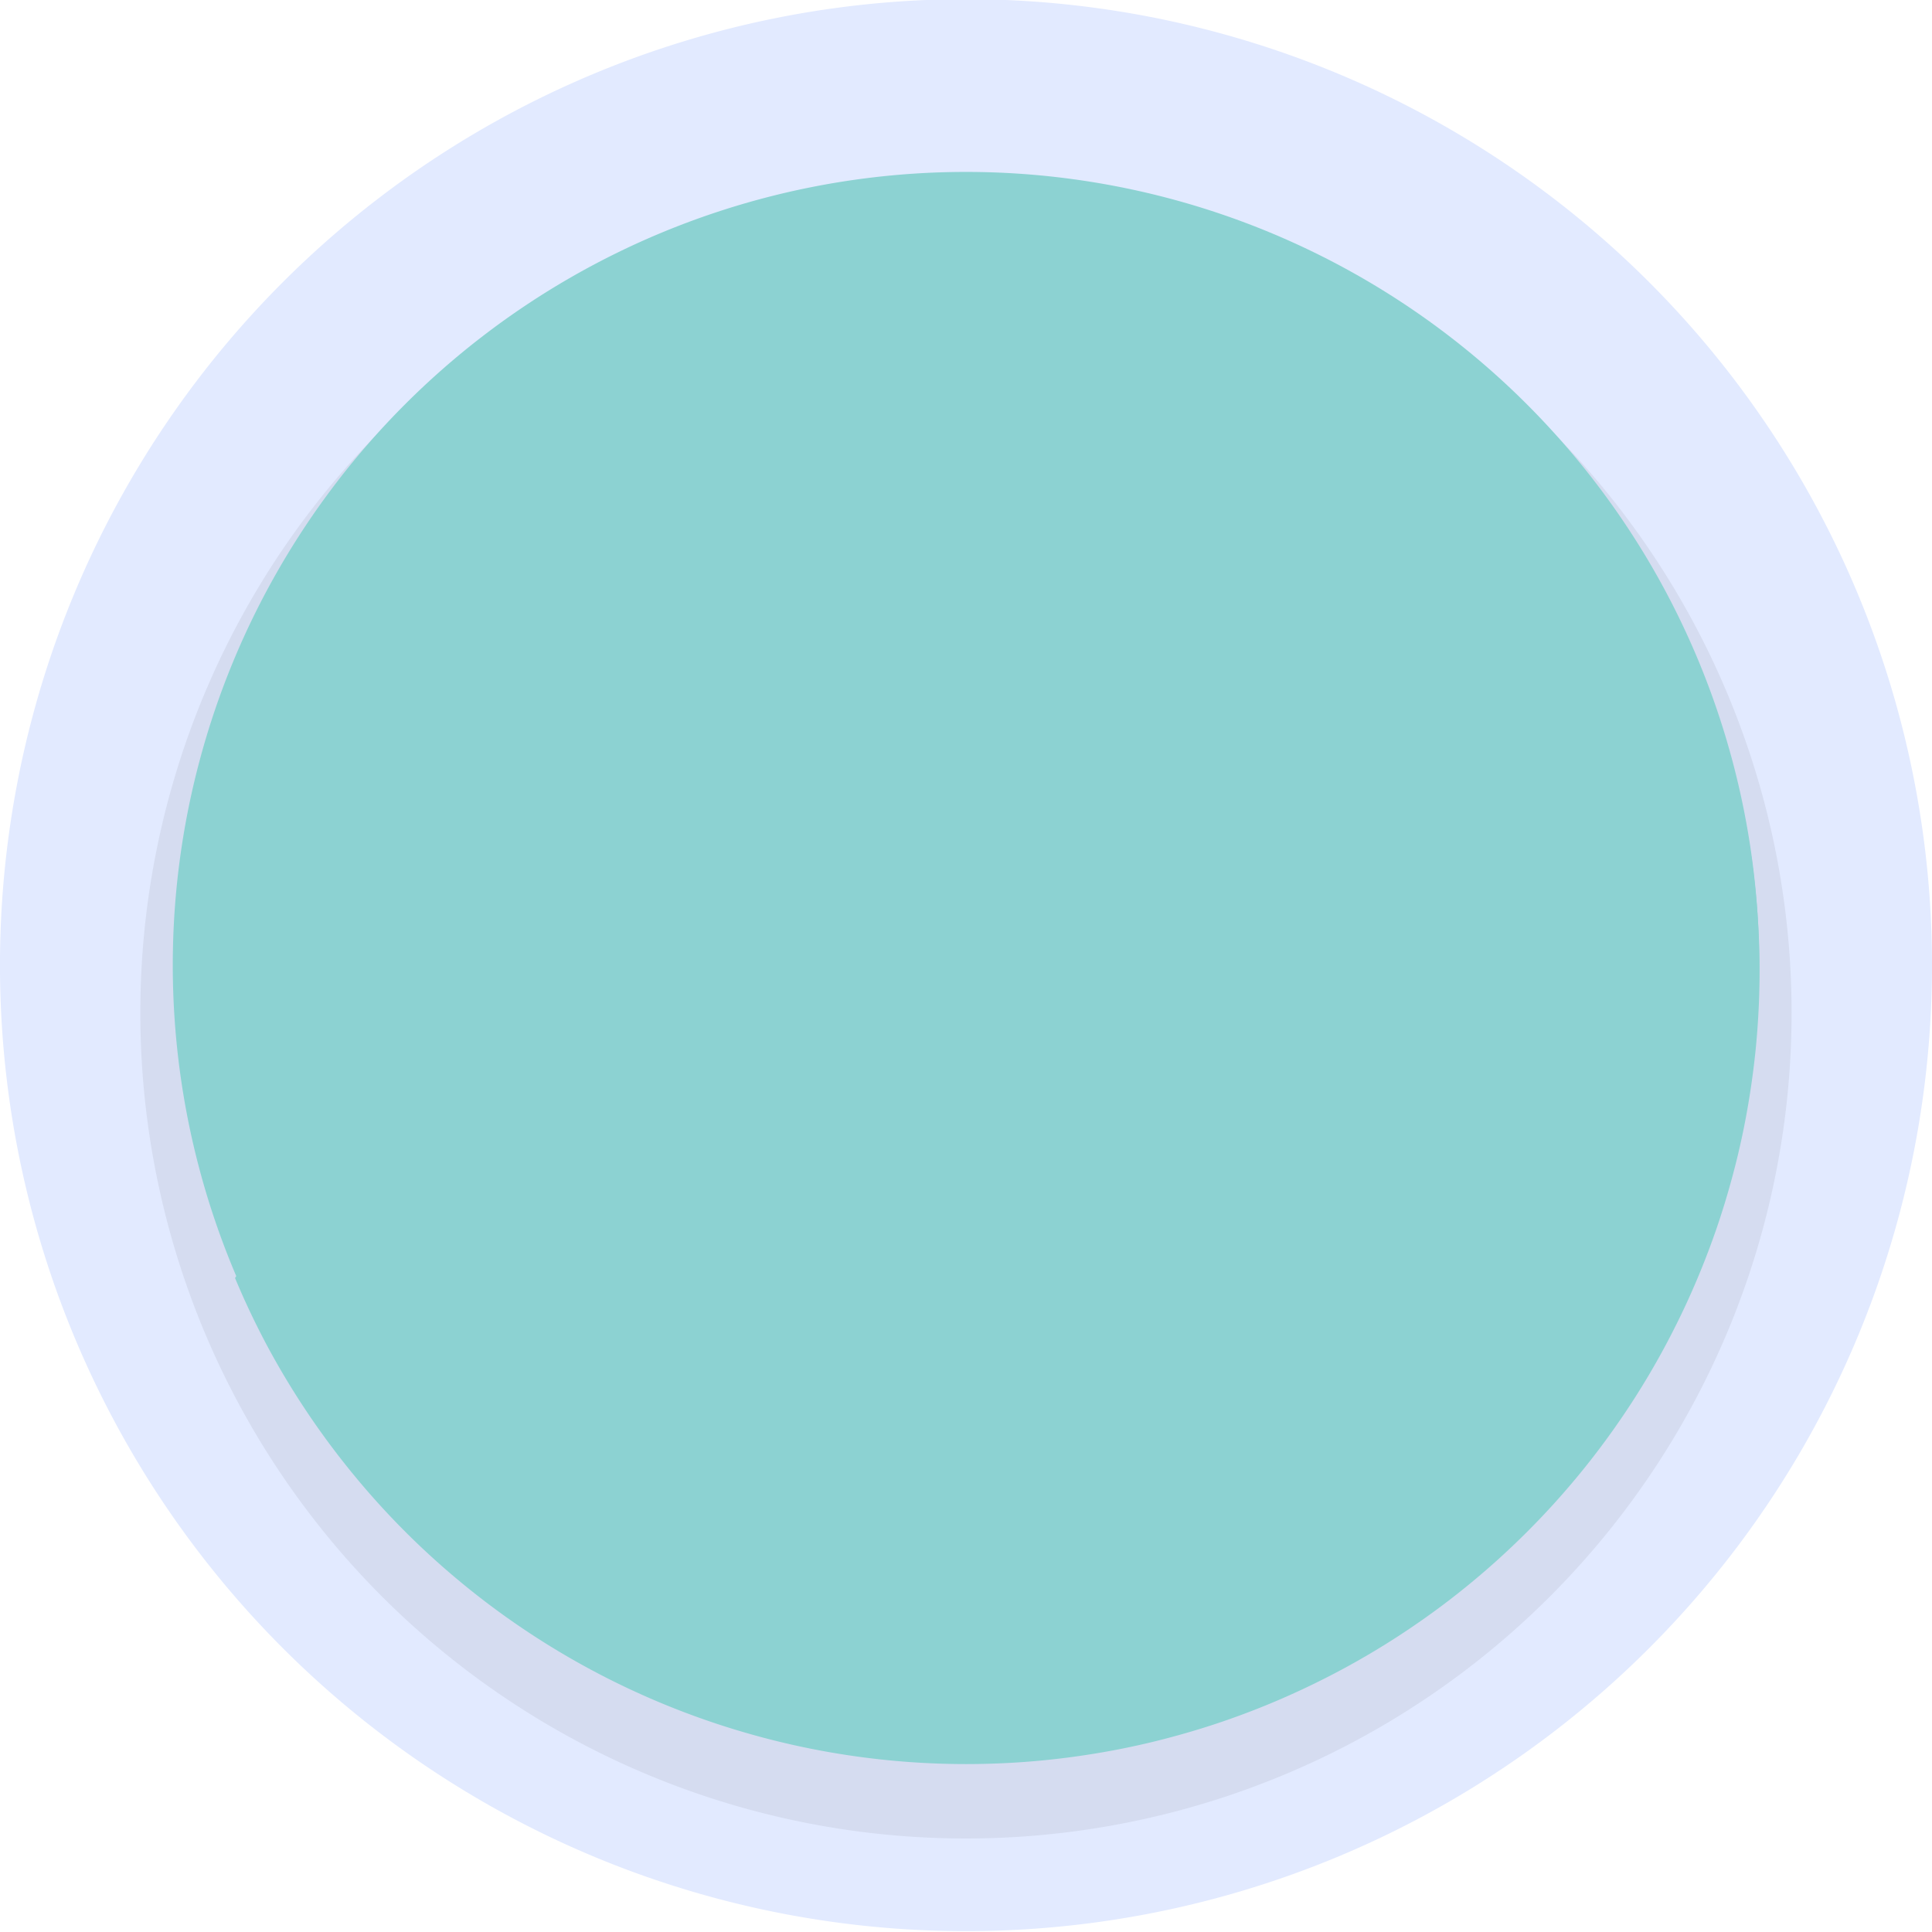
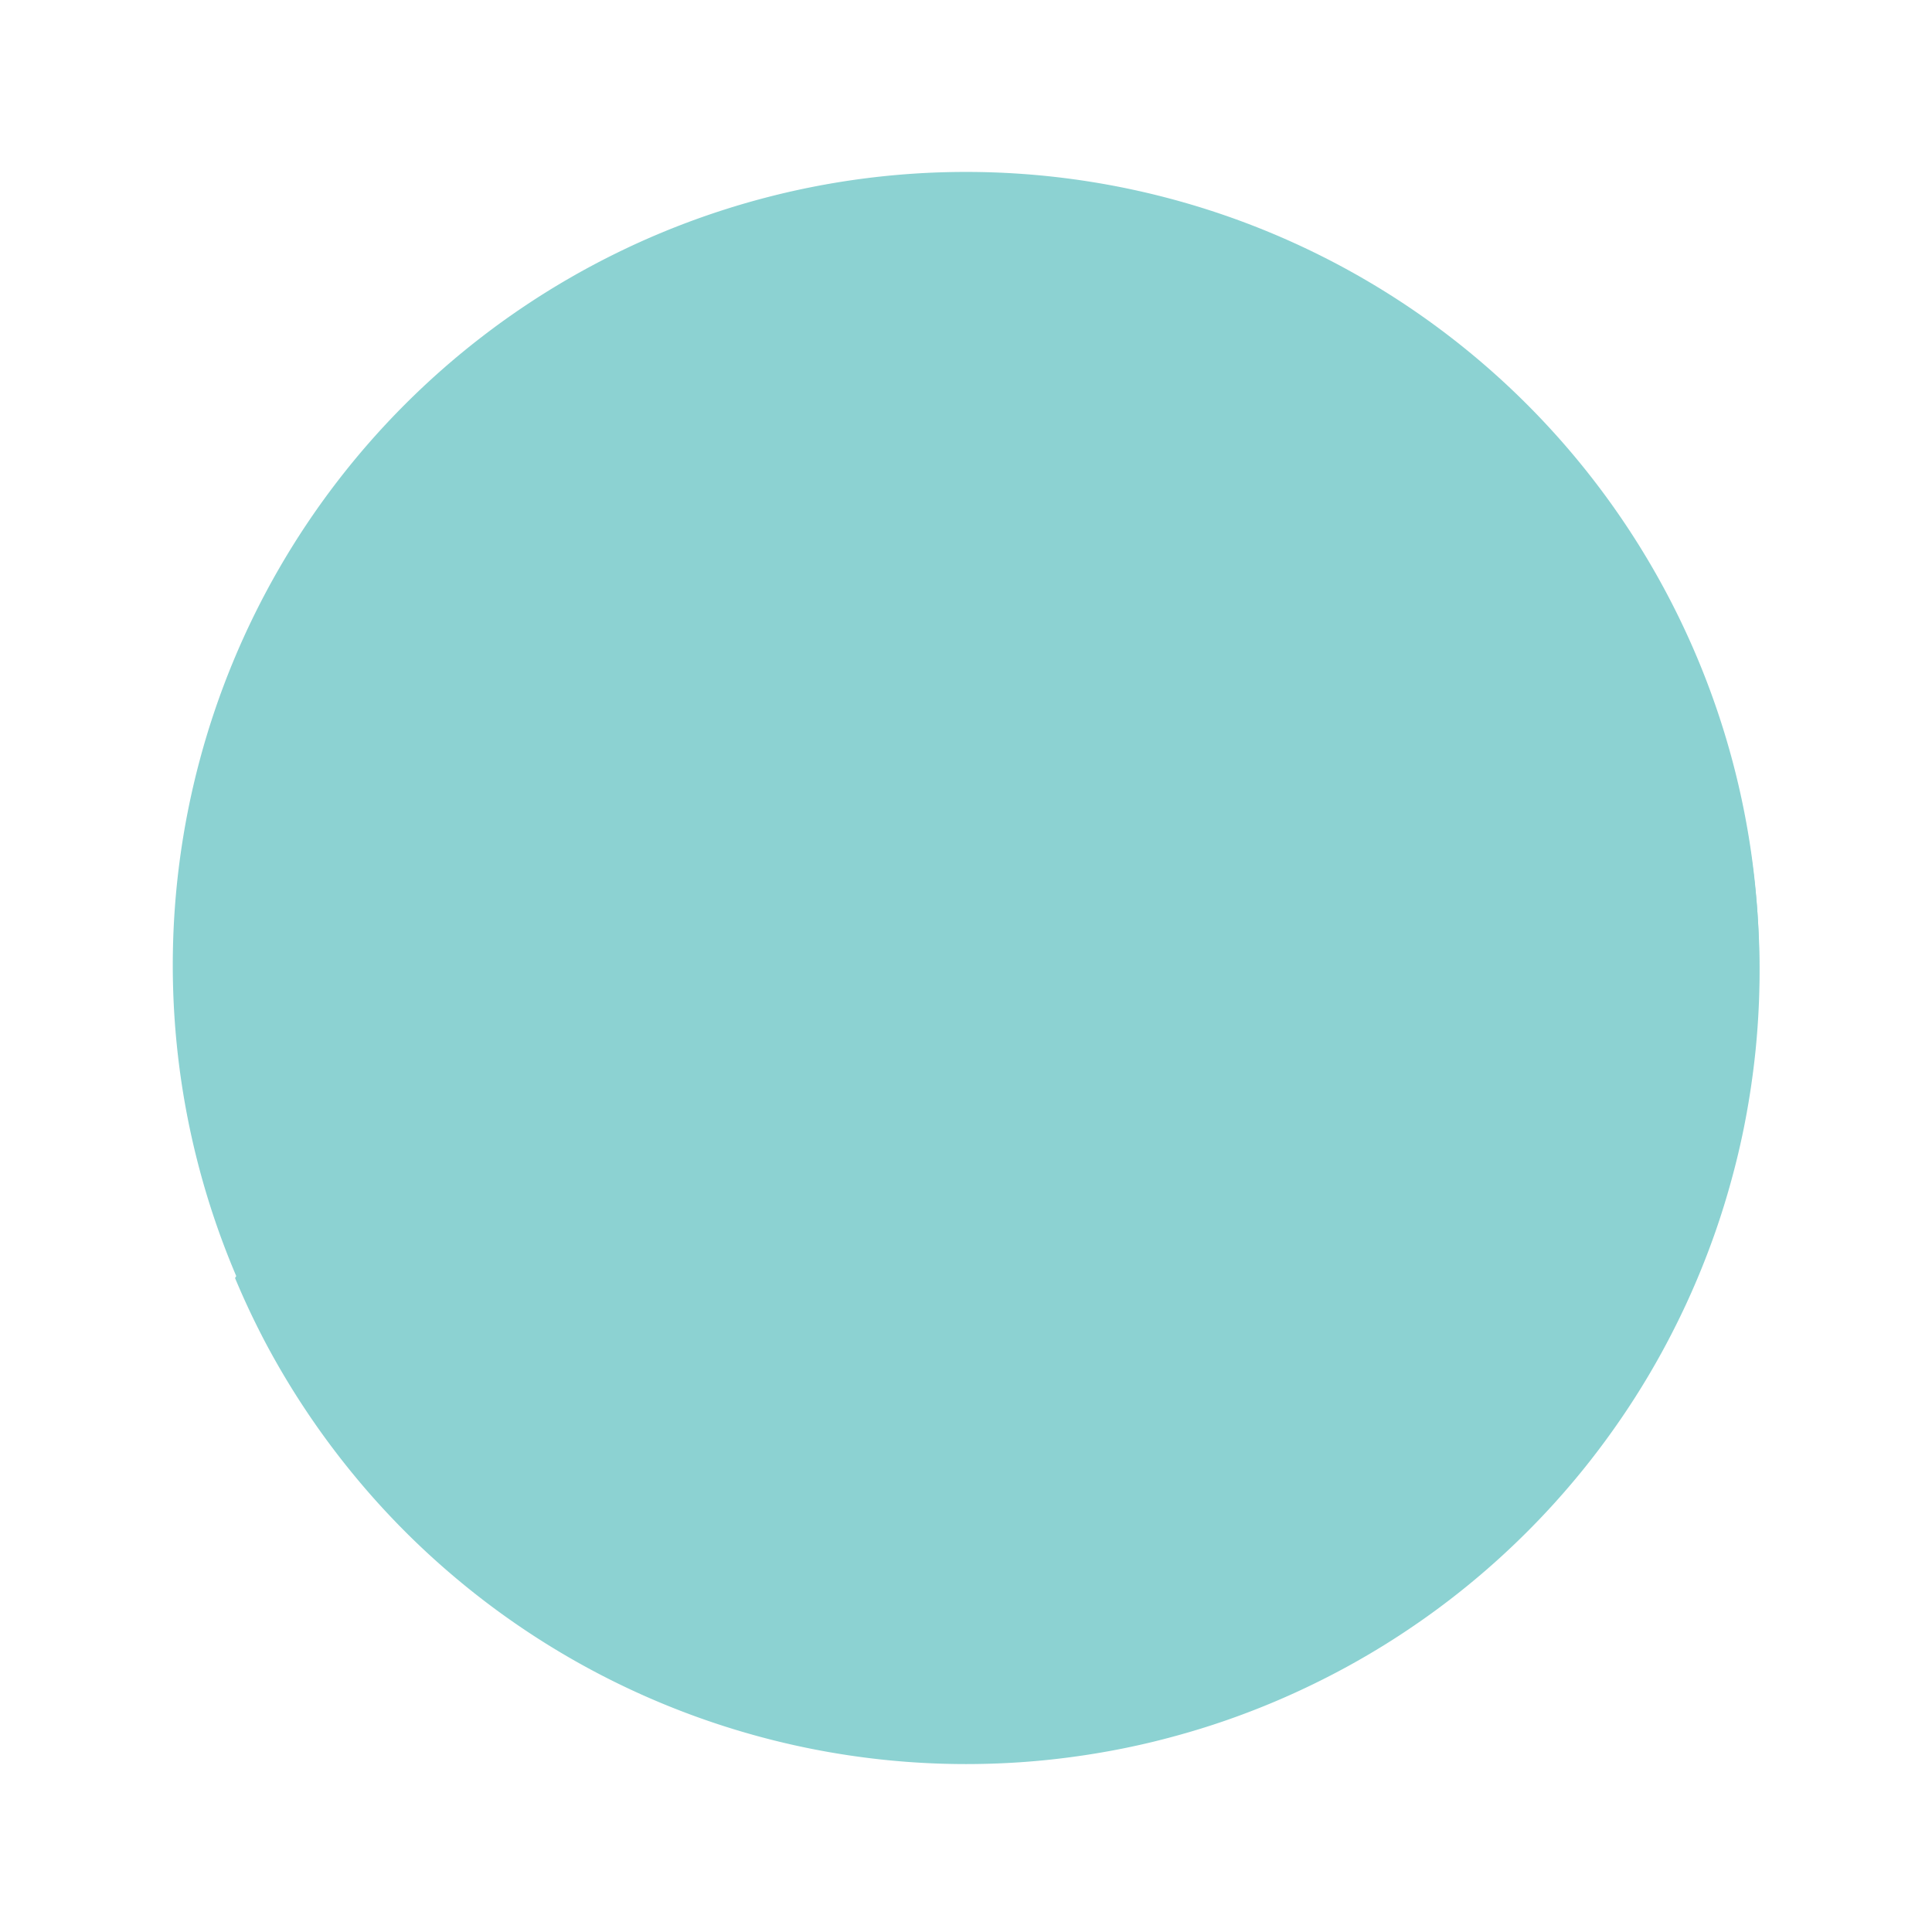
<svg xmlns="http://www.w3.org/2000/svg" fill="#000000" height="369.7" preserveAspectRatio="xMidYMid meet" version="1" viewBox="-0.0 -0.0 369.7 369.7" width="369.7" zoomAndPan="magnify">
  <g>
    <g>
      <g id="change1_1">
-         <path d="M 39.691,539.727 A 15.21,15.21 0 0 1 24.481,554.937 15.21,15.21 0 0 1 9.27,539.727 15.21,15.21 0 0 1 24.481,524.517 15.21,15.21 0 0 1 39.691,539.727 Z" fill="#e2eaff" transform="matrix(12.153 0 0 12.153 -112.664 -6374.612)" />
-       </g>
+         </g>
      <g id="change2_1">
-         <path d="m 37.48,540.478 a 13,13 0 0 1 -13,13 13,13 0 0 1 -13,-13 13,13 0 0 1 13,-13 13,13 0 0 1 13,13 z" opacity="0.059" transform="matrix(12.153 0 0 12.153 -112.664 -6374.612)" />
-       </g>
+         </g>
      <g id="change3_1">
        <path d="M 36.97,539.727 A 12.49,12.49 0 0 1 24.481,552.217 12.49,12.49 0 0 1 11.991,539.727 12.49,12.49 0 0 1 24.481,527.237 12.49,12.49 0 0 1 36.97,539.727 Z" fill="#8cd2d2" transform="matrix(12.153 0 0 12.153 -112.664 -6374.612)" />
      </g>
      <g id="change4_1">
        <path d="m 49.016,2058.197 a 47.206,47.206 0 0 0 1.877,3.969 47.206,47.206 0 0 0 2.383,3.973 47.206,47.206 0 0 0 2.76,3.721 47.206,47.206 0 0 0 3.109,3.434 47.206,47.206 0 0 0 3.434,3.111 47.206,47.206 0 0 0 3.721,2.76 47.206,47.206 0 0 0 3.973,2.381 47.206,47.206 0 0 0 4.189,1.98 47.206,47.206 0 0 0 4.361,1.56 47.206,47.206 0 0 0 4.494,1.127 47.206,47.206 0 0 0 4.582,0.68 47.206,47.206 0 0 0 4.627,0.227 47.206,47.206 0 0 0 1.576,-0.027 47.206,47.206 0 0 0 1.576,-0.078 47.206,47.206 0 0 0 1.572,-0.131 47.206,47.206 0 0 0 1.566,-0.185 47.206,47.206 0 0 0 1.561,-0.236 47.206,47.206 0 0 0 1.551,-0.287 47.206,47.206 0 0 0 1.541,-0.34 47.206,47.206 0 0 0 1.527,-0.393 47.206,47.206 0 0 0 1.516,-0.441 47.206,47.206 0 0 0 1.498,-0.492 47.206,47.206 0 0 0 1.48,-0.543 47.206,47.206 0 0 0 1.463,-0.592 47.206,47.206 0 0 0 1.441,-0.641 47.206,47.206 0 0 0 1.42,-0.688 47.206,47.206 0 0 0 1.396,-0.734 47.206,47.206 0 0 0 1.371,-0.781 47.206,47.206 0 0 0 1.344,-0.826 47.206,47.206 0 0 0 1.314,-0.871 47.206,47.206 0 0 0 1.287,-0.914 47.206,47.206 0 0 0 1.254,-0.957 47.206,47.206 0 0 0 1.221,-0.998 47.206,47.206 0 0 0 1.188,-1.039 47.206,47.206 0 0 0 1.152,-1.078 47.206,47.206 0 0 0 1.115,-1.115 47.206,47.206 0 0 0 1.078,-1.152 47.206,47.206 0 0 0 1.039,-1.188 47.206,47.206 0 0 0 0.998,-1.221 47.206,47.206 0 0 0 0.957,-1.256 47.206,47.206 0 0 0 0.914,-1.285 47.206,47.206 0 0 0 0.871,-1.314 47.206,47.206 0 0 0 0.826,-1.344 47.206,47.206 0 0 0 0.781,-1.371 47.206,47.206 0 0 0 0.734,-1.397 47.206,47.206 0 0 0 0.689,-1.42 47.206,47.206 0 0 0 0.639,-1.441 47.206,47.206 0 0 0 0.592,-1.463 47.206,47.206 0 0 0 0.543,-1.48 47.206,47.206 0 0 0 0.492,-1.5 47.206,47.206 0 0 0 0.441,-1.514 47.206,47.206 0 0 0 0.393,-1.527 47.206,47.206 0 0 0 0.34,-1.541 47.206,47.206 0 0 0 0.287,-1.551 47.206,47.206 0 0 0 0.236,-1.56 47.206,47.206 0 0 0 0.186,-1.566 47.206,47.206 0 0 0 0.131,-1.572 47.206,47.206 0 0 0 0.08,-1.576 47.206,47.206 0 0 0 0.025,-1.576 47.206,47.206 0 0 0 -0.025,-1.578 47.206,47.206 0 0 0 -0.08,-1.576 47.206,47.206 0 0 0 -0.131,-1.572 47.206,47.206 0 0 0 -0.186,-1.566 47.206,47.206 0 0 0 -0.236,-1.559 47.206,47.206 0 0 0 -0.287,-1.553 47.206,47.206 0 0 0 -0.34,-1.539 47.206,47.206 0 0 0 -0.393,-1.529 47.206,47.206 0 0 0 -0.441,-1.514 47.206,47.206 0 0 0 -0.492,-1.5 47.206,47.206 0 0 0 -0.543,-1.48 47.206,47.206 0 0 0 -0.592,-1.463 47.206,47.206 0 0 0 -0.639,-1.441 47.206,47.206 0 0 0 -0.689,-1.42 47.206,47.206 0 0 0 -0.734,-1.396 47.206,47.206 0 0 0 -0.781,-1.369 47.206,47.206 0 0 0 -0.826,-1.344 47.206,47.206 0 0 0 -0.871,-1.316 47.206,47.206 0 0 0 -0.914,-1.285 47.206,47.206 0 0 0 -0.957,-1.254 47.206,47.206 0 0 0 -0.811,-0.992 c -46.816,9.113 -69.807,33.688 -79.746,48.531 z" fill="#8cd2d2" transform="translate(-112.664 -6374.612) scale(3.216)" />
      </g>
    </g>
  </g>
</svg>